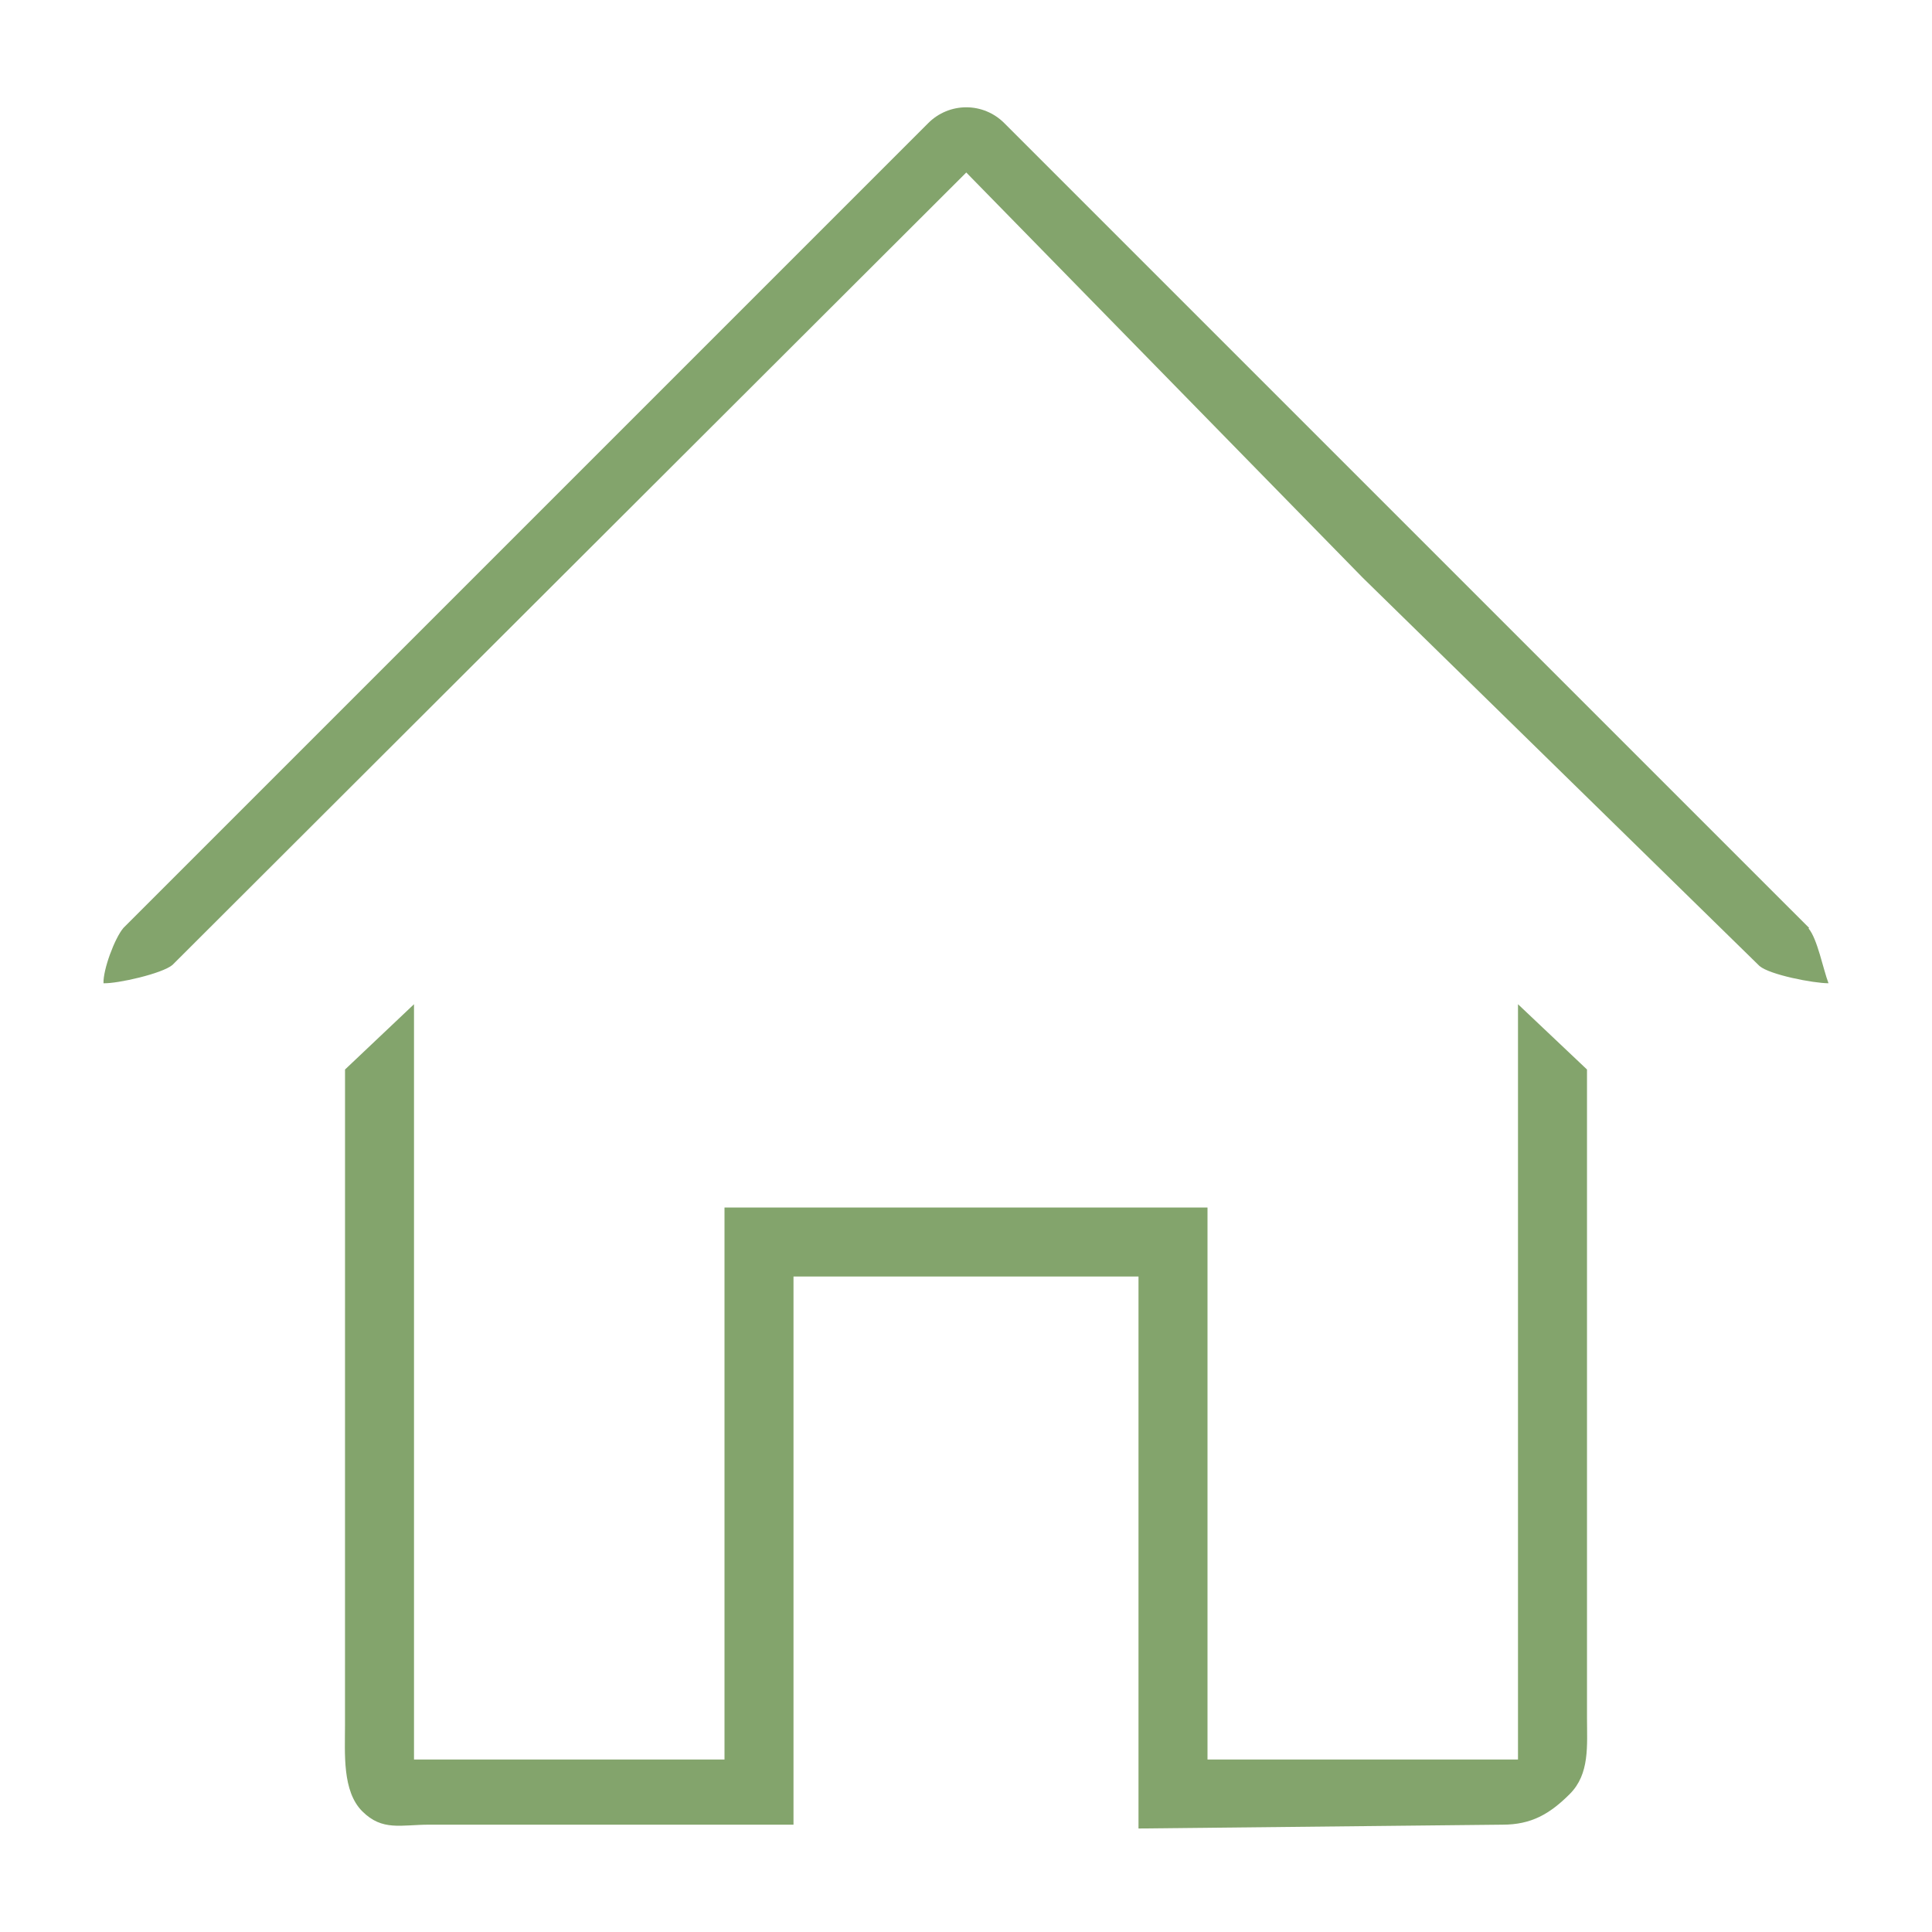
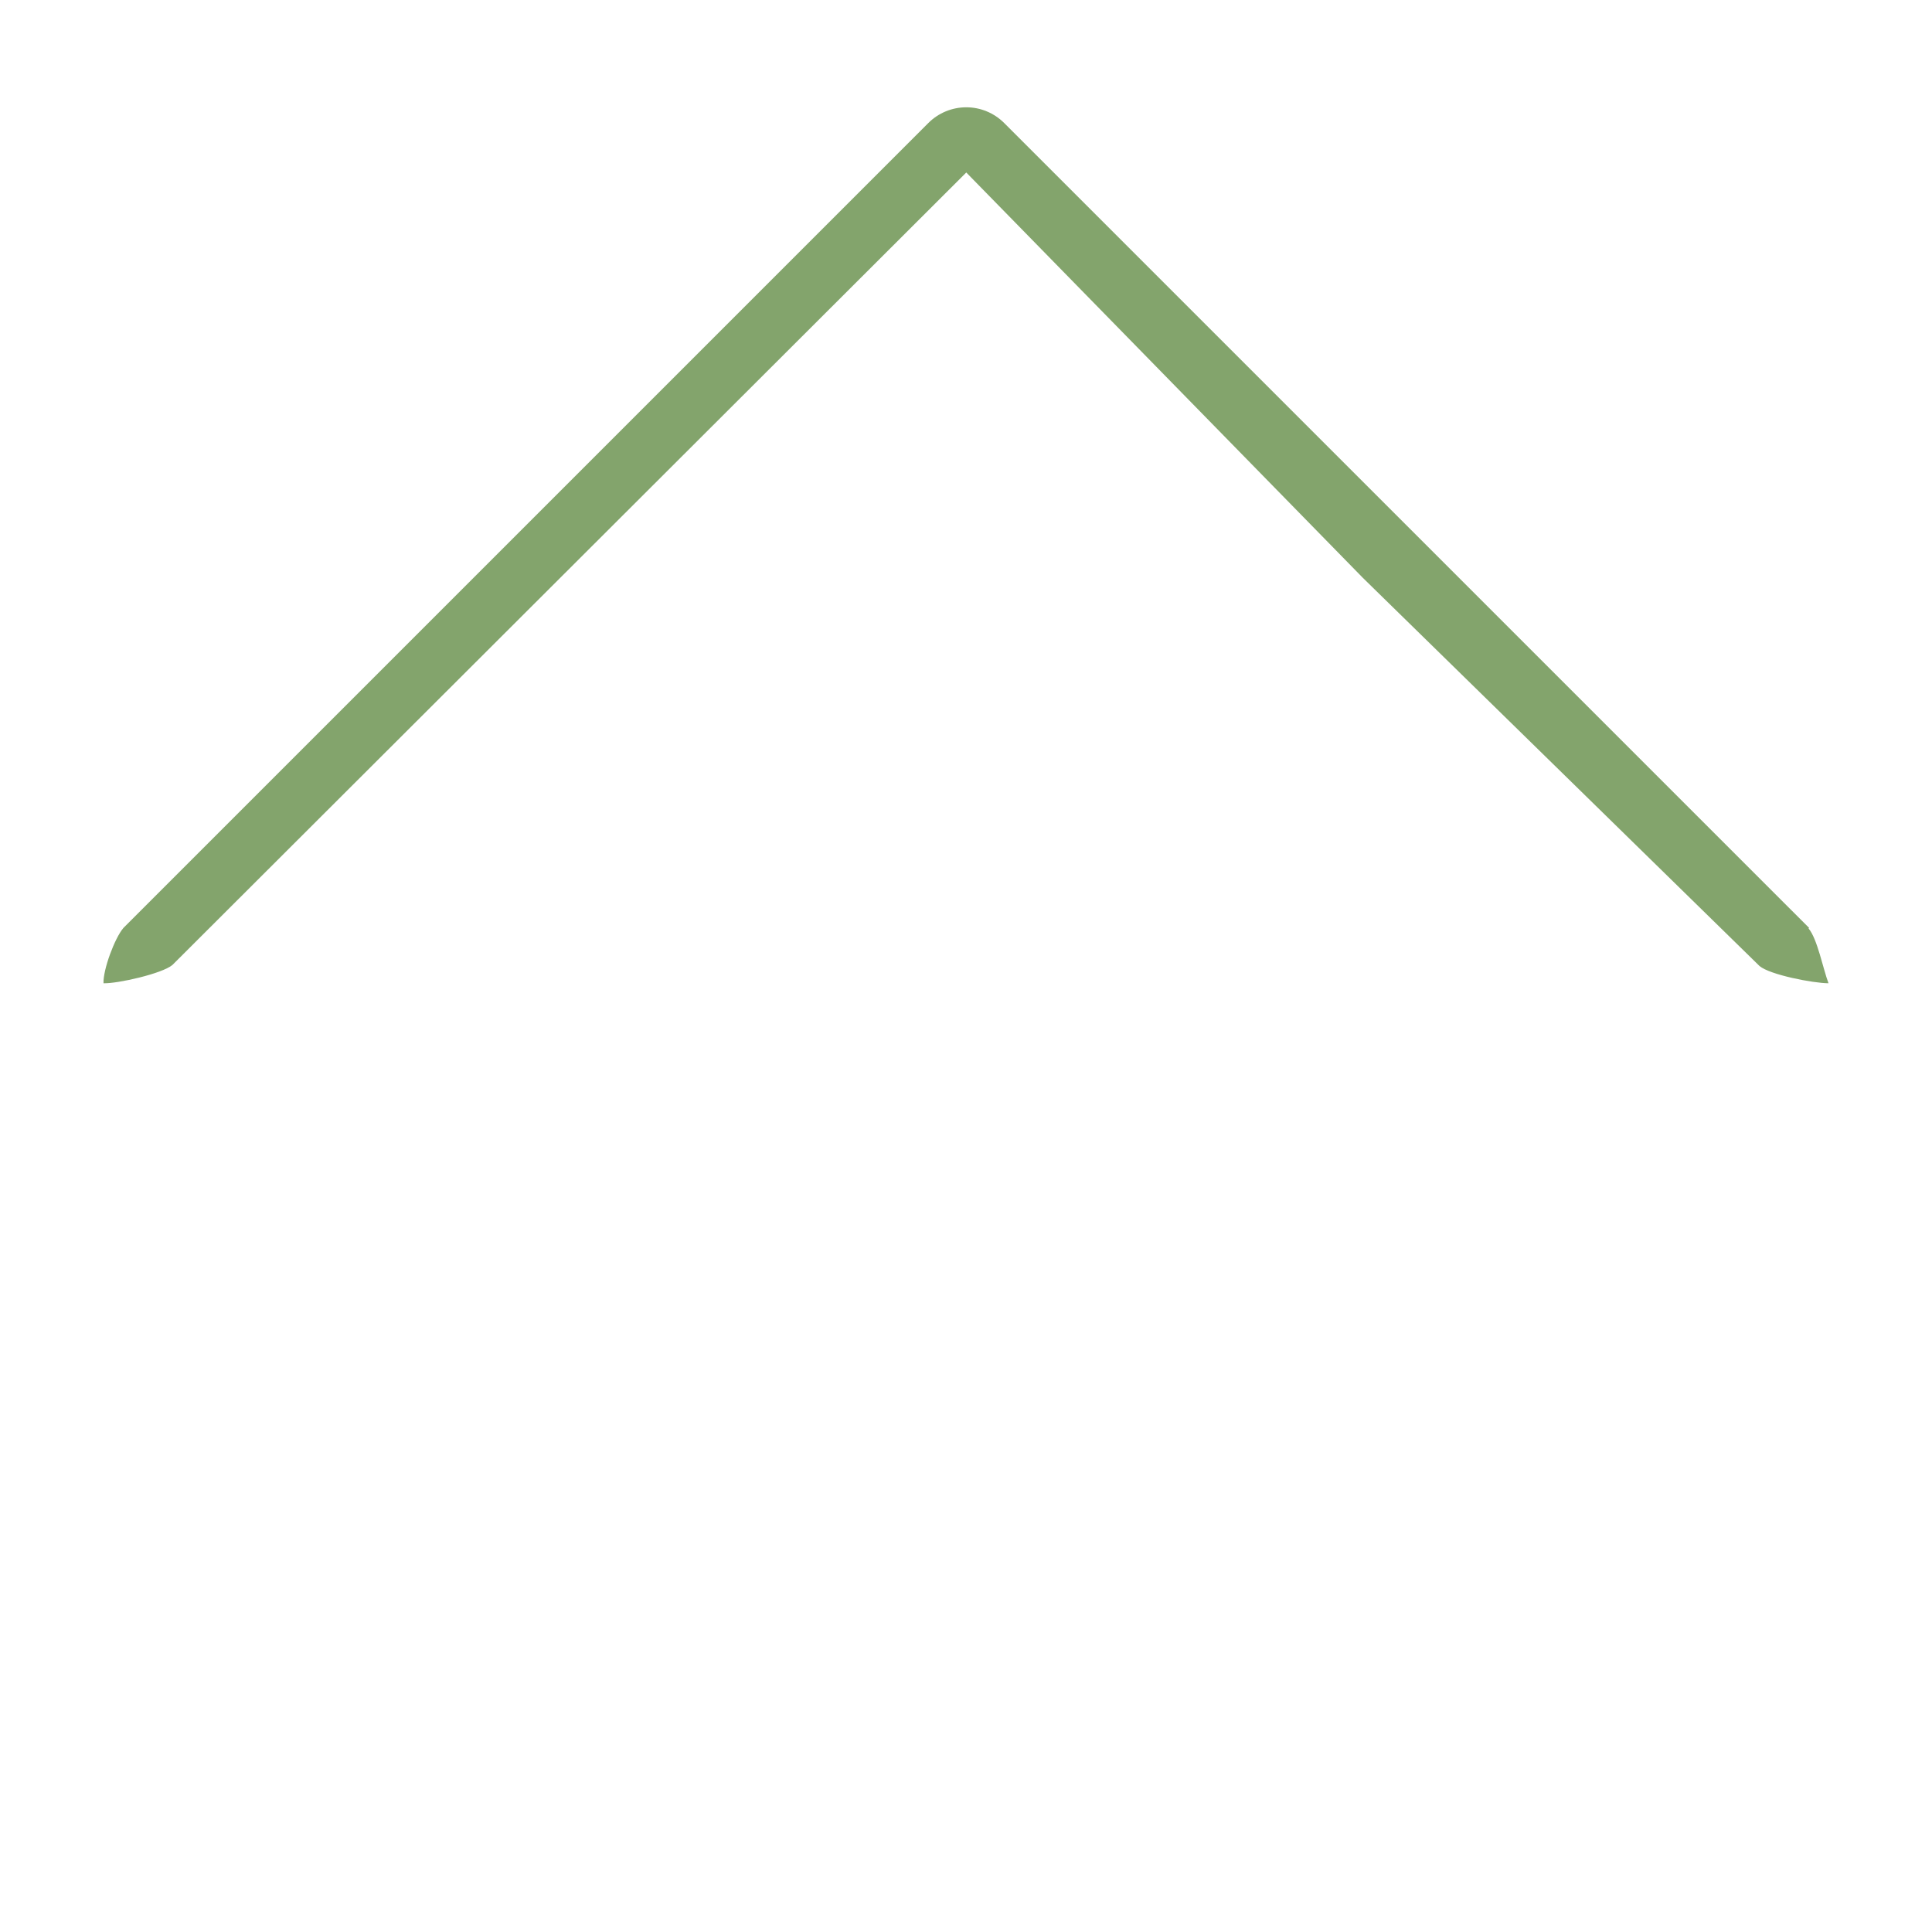
<svg xmlns="http://www.w3.org/2000/svg" width="56" height="56" viewBox="0 0 56 56" fill="none">
  <g clip-path="url(#clip0_340_8712)">
    <path d="M52.438 26.896L29.104 3.563C28.813 3.273 28.419 3.11 28.008 3.11C27.597 3.11 27.202 3.273 26.911 3.563L3.578 26.896C3.323 27.194 2.985 28.109 3 28.5C2.5 28.5 3.5 28.5 3 28.5C3.391 28.516 4.702 28.223 5 27.968L28.008 5L39.504 16.75L51 28C51.297 28.255 52.563 28.5 53 28.5C52.843 28.086 52.677 27.209 52.422 26.912L52.438 26.896Z" fill="#83A46C" />
-     <path d="M44 51H35V35L21 35.001V51H12V29.108L10.001 31L10 50.001C10 50.826 9.917 51.917 10.5 52.501C11.084 53.084 11.62 52.889 12.445 52.889H23V37H33V53L43.556 52.889C44.381 52.889 44.917 52.584 45.5 52.001C46.084 51.417 46 50.603 46 49.778V31L44 29.108V51Z" fill="#83A46C" />
  </g>
  <defs>
    <clipPath id="clip0_340_8712">
      <rect width="56" height="56" fill="white" />
    </clipPath>
  </defs>
</svg>